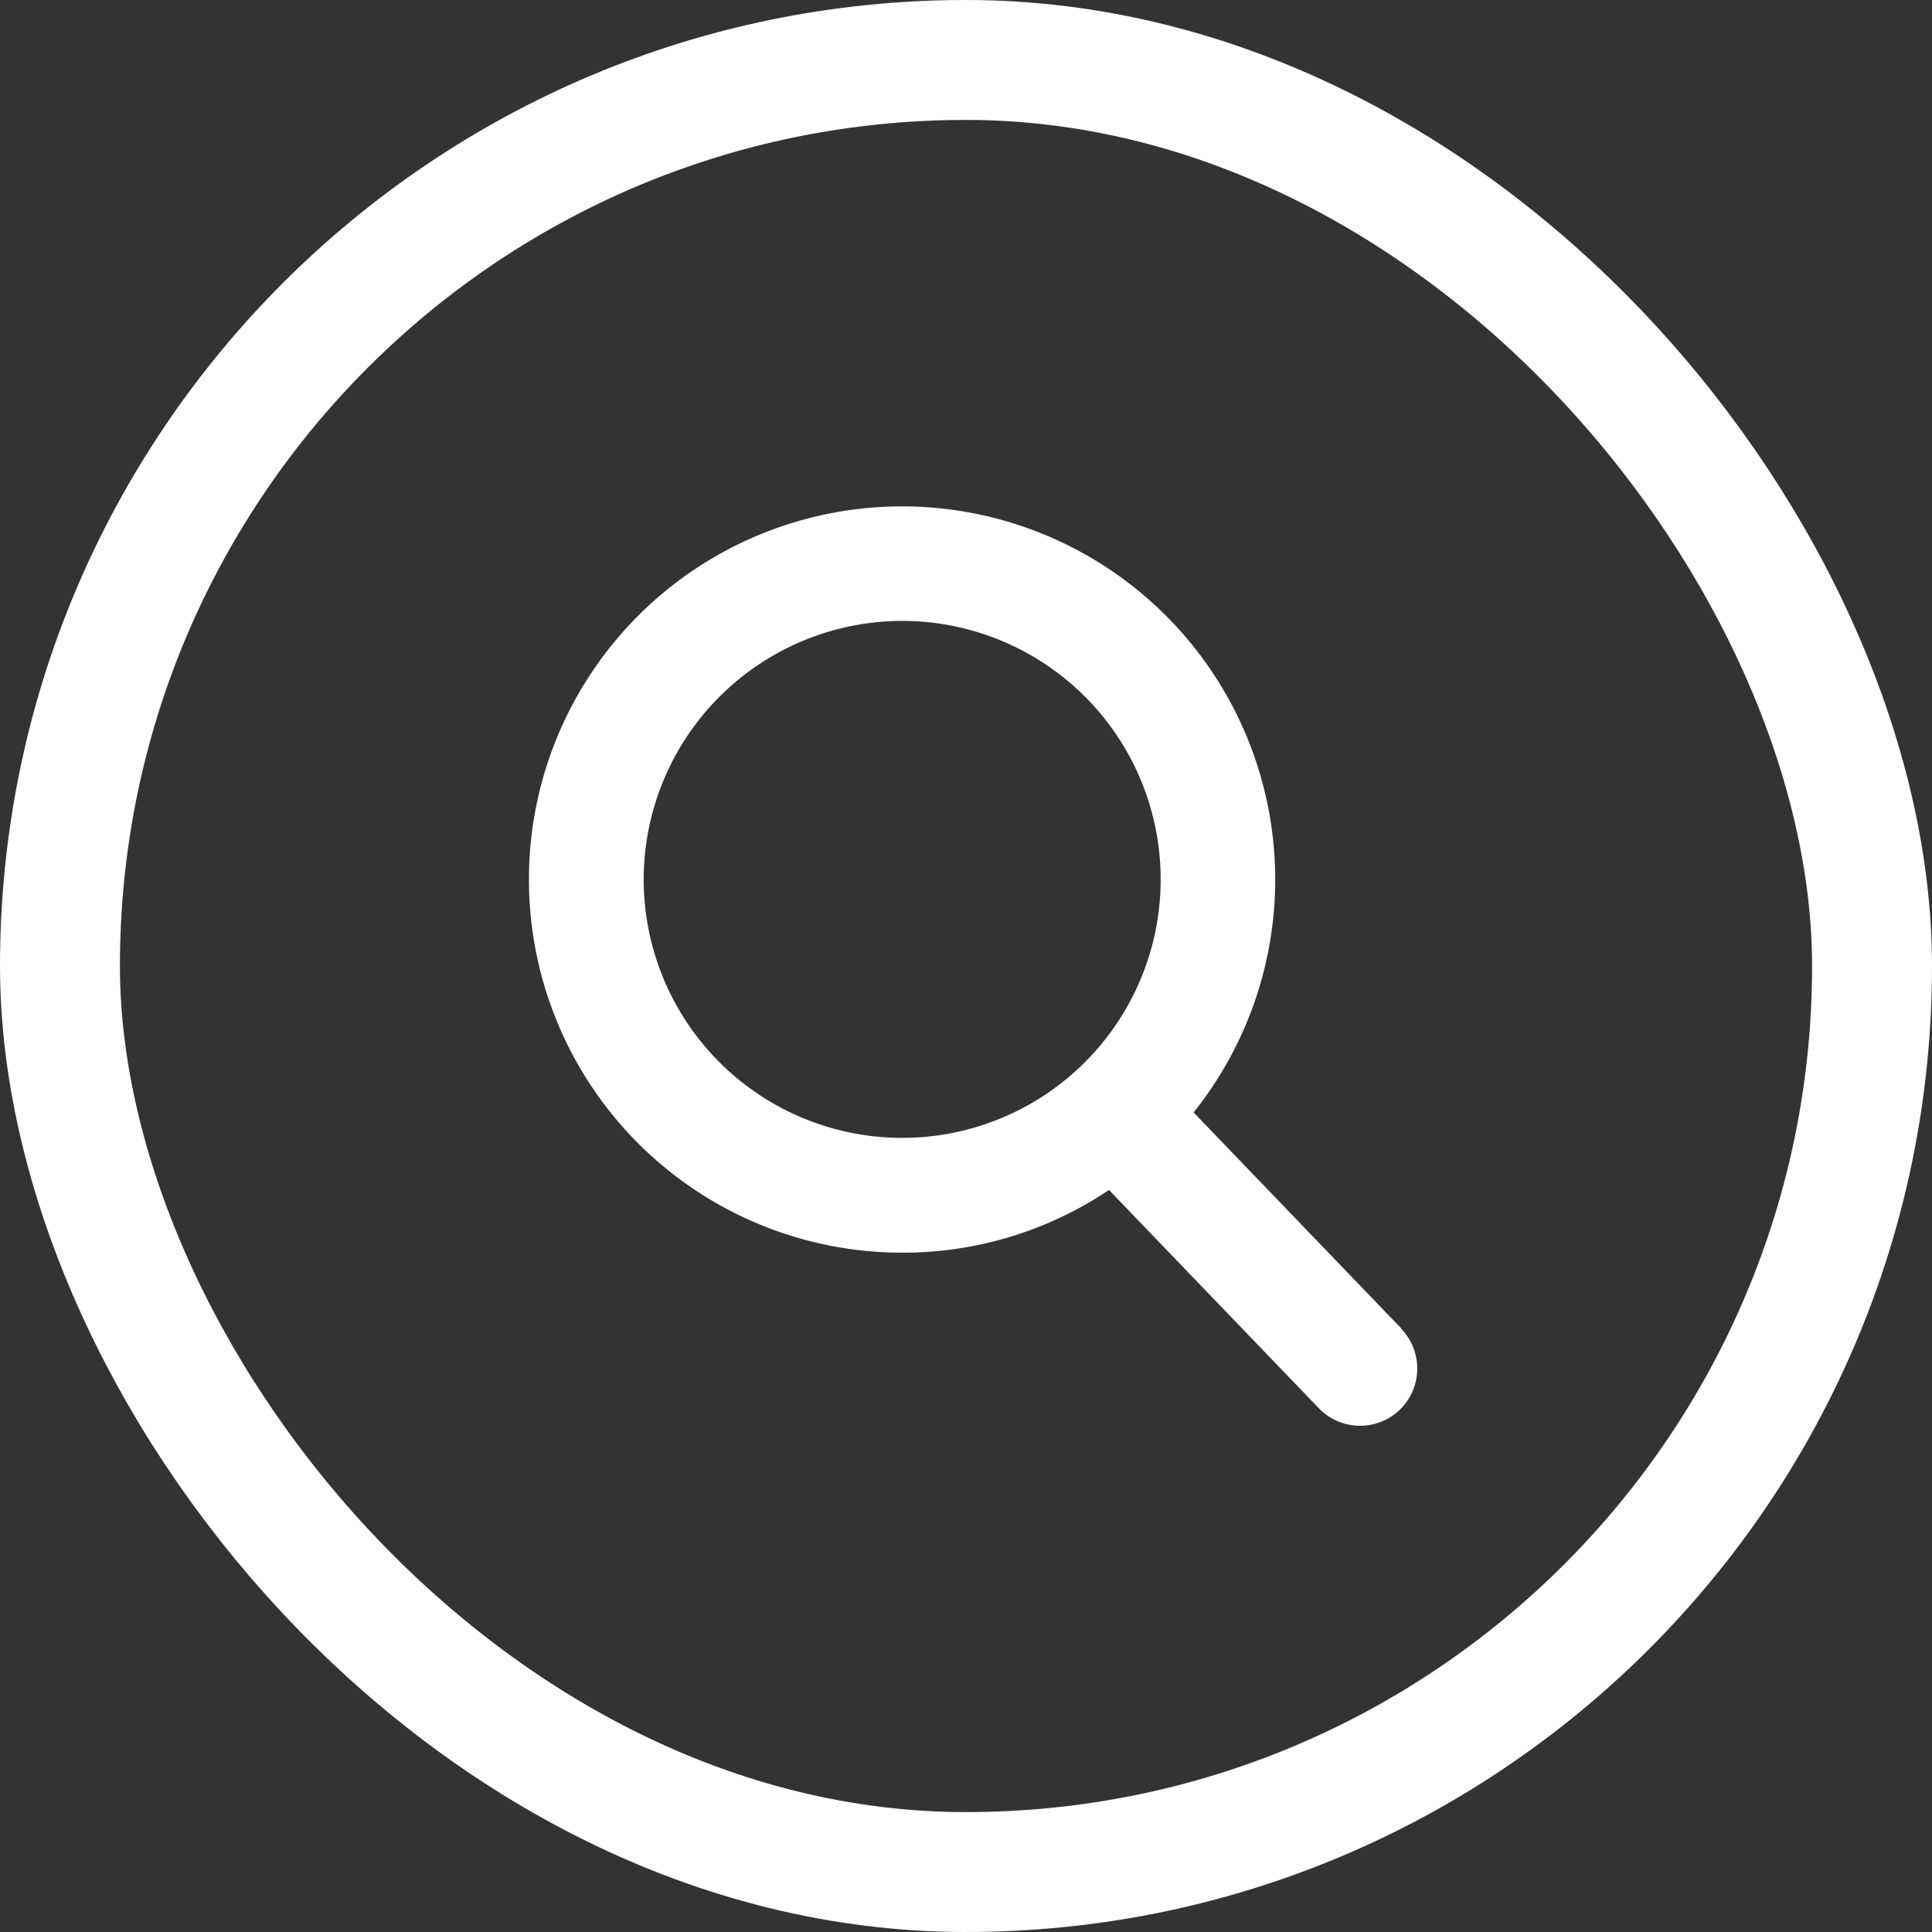
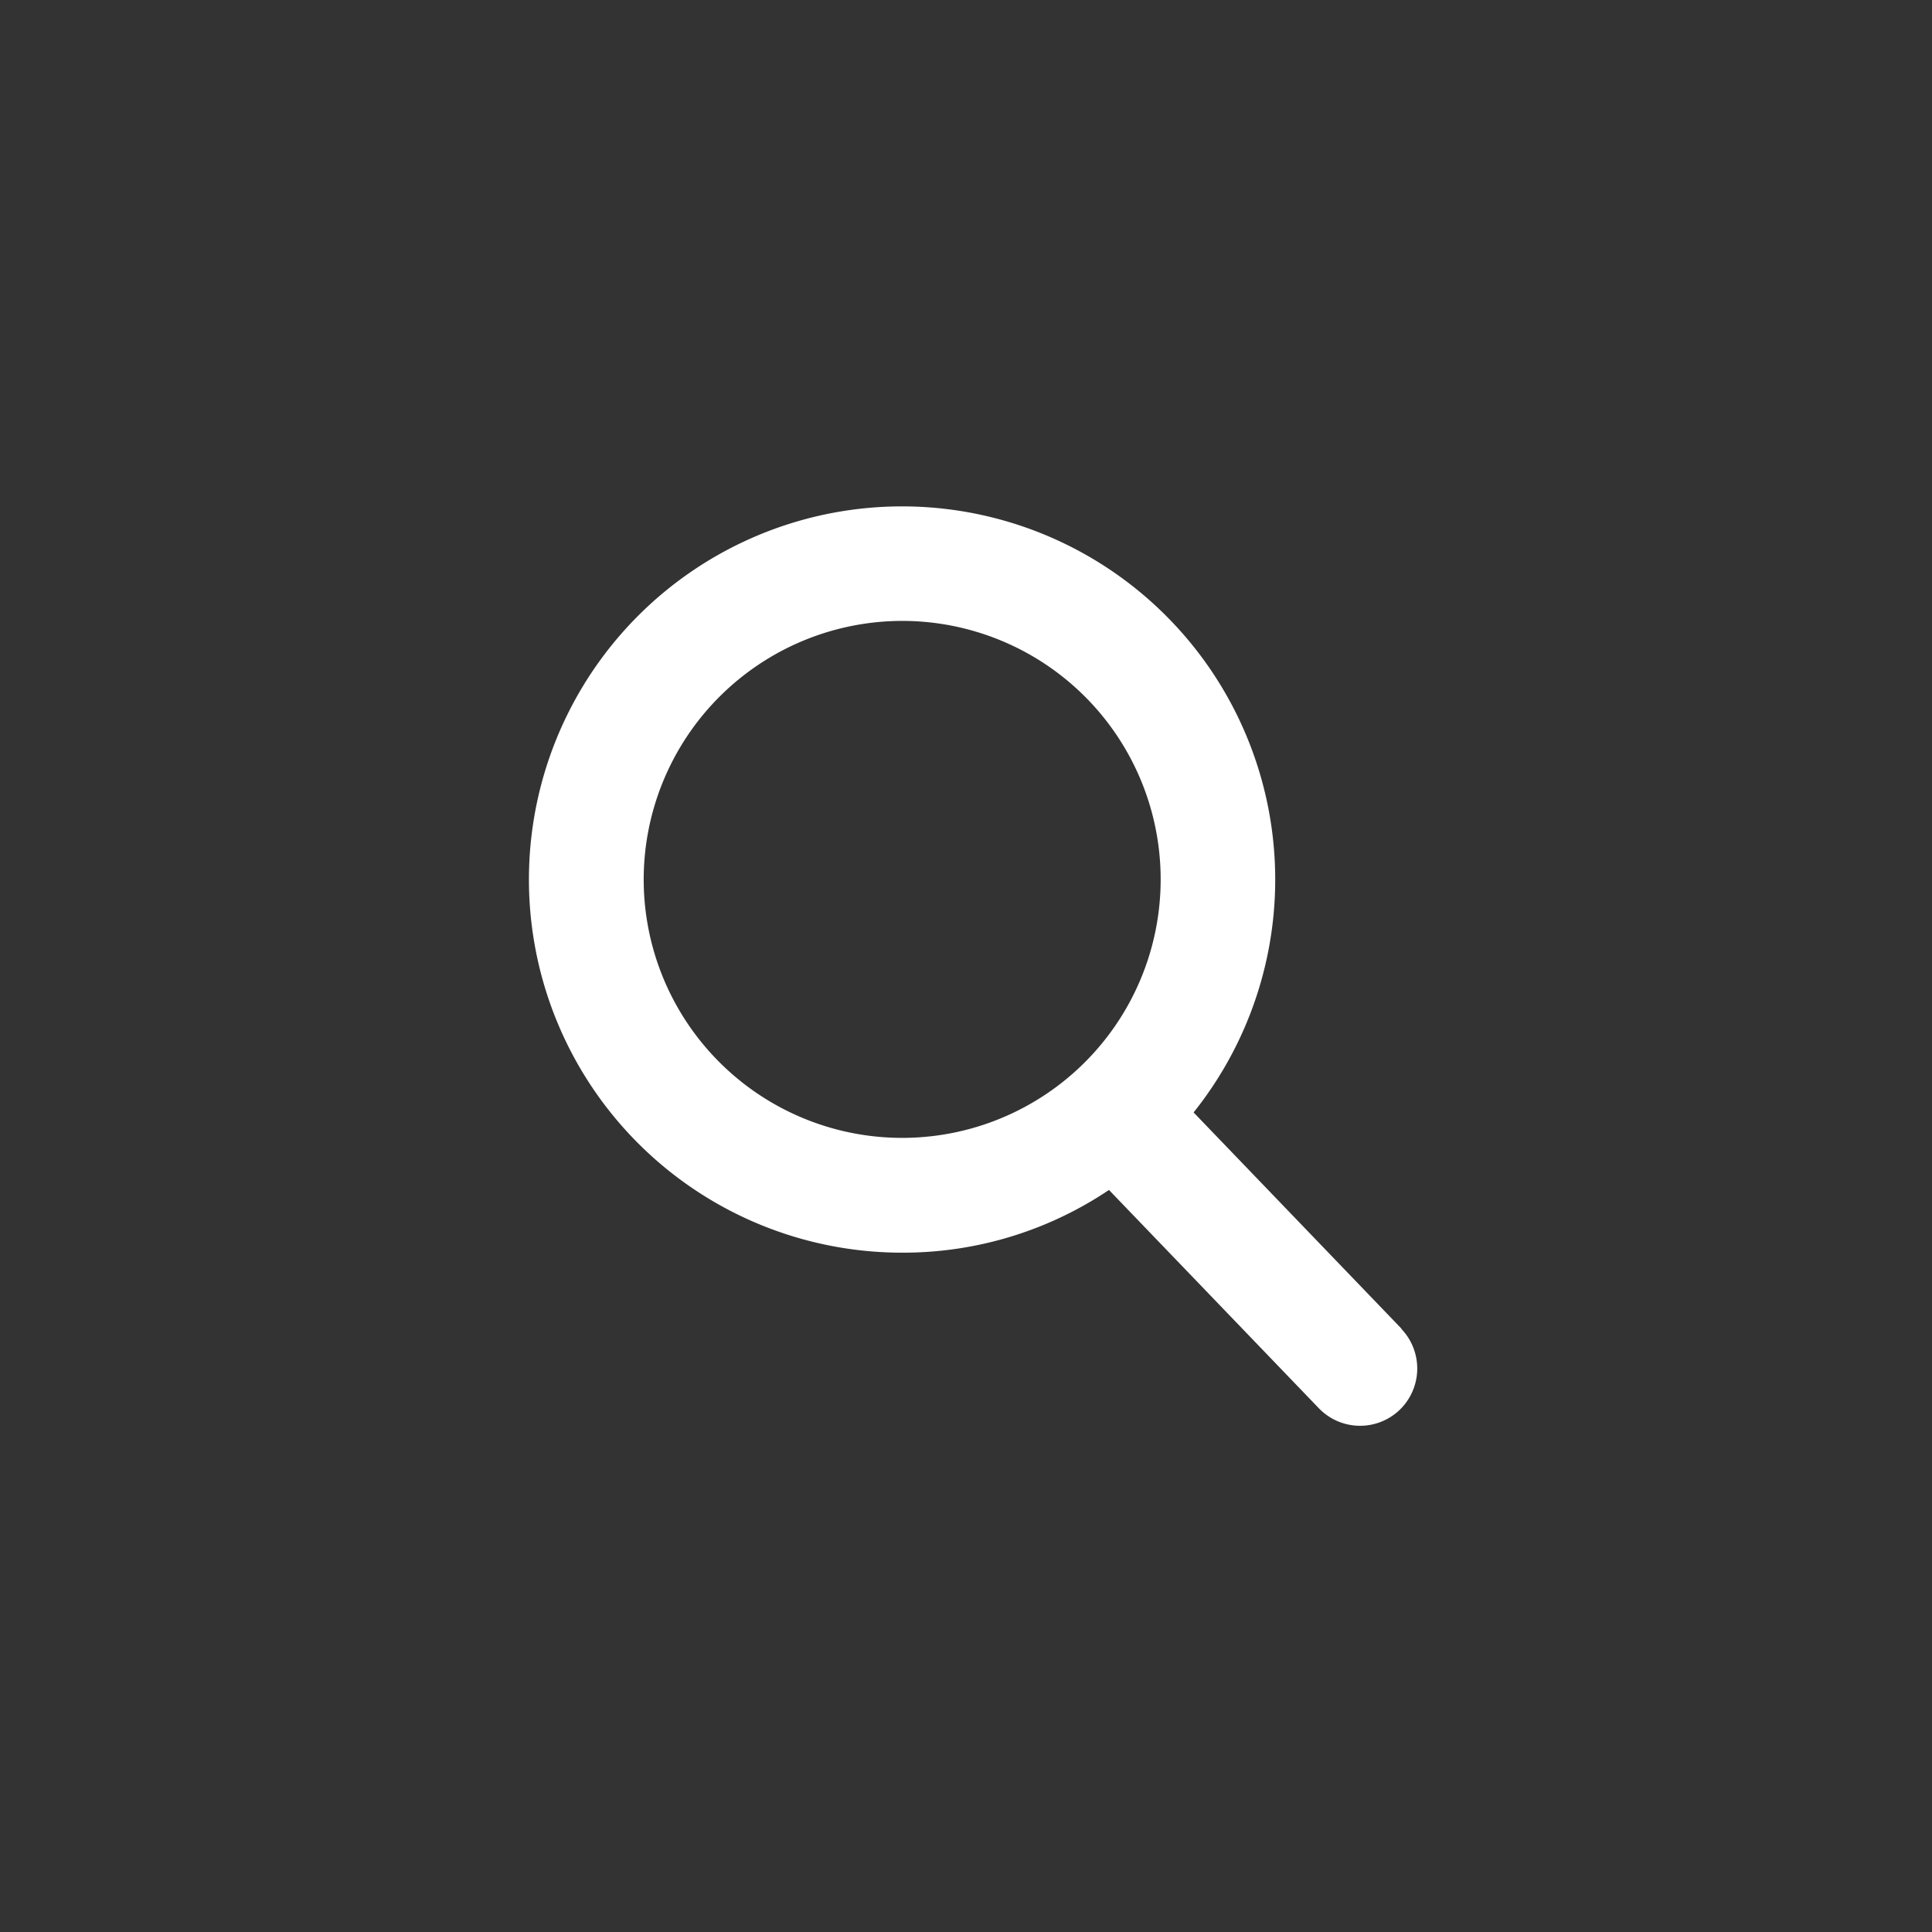
<svg xmlns="http://www.w3.org/2000/svg" id="Component_21_1" data-name="Component 21 – 1" width="29" height="29" viewBox="0 0 29 29">
  <rect x="0" y="0" width="29" height="29" fill="#333333" stroke="none" />
  <g id="Rectangle_326" data-name="Rectangle 326" fill="none" stroke="#fff" stroke-width="1.8">
-     <rect width="29" height="29" rx="14.5" stroke="none" />
-     <rect x="0.9" y="0.9" width="27.2" height="27.2" rx="13.6" fill="none" />
-   </g>
+     </g>
  <path id="Path_7" data-name="Path 7" d="M12.84,12.568,9.627,9.226a5.451,5.451,0,1,0-4.174,1.947,5.388,5.388,0,0,0,3.124-.987l3.239,3.369a.709.709,0,0,0,1,.02.712.712,0,0,0,.02-1.006M5.452,1.69A4.03,4.03,0,1,1,1.423,5.72,4.035,4.035,0,0,1,5.452,1.69" transform="translate(8.089 7.48)" fill="#fff" stroke="#fff" stroke-width="0.3" />
</svg>